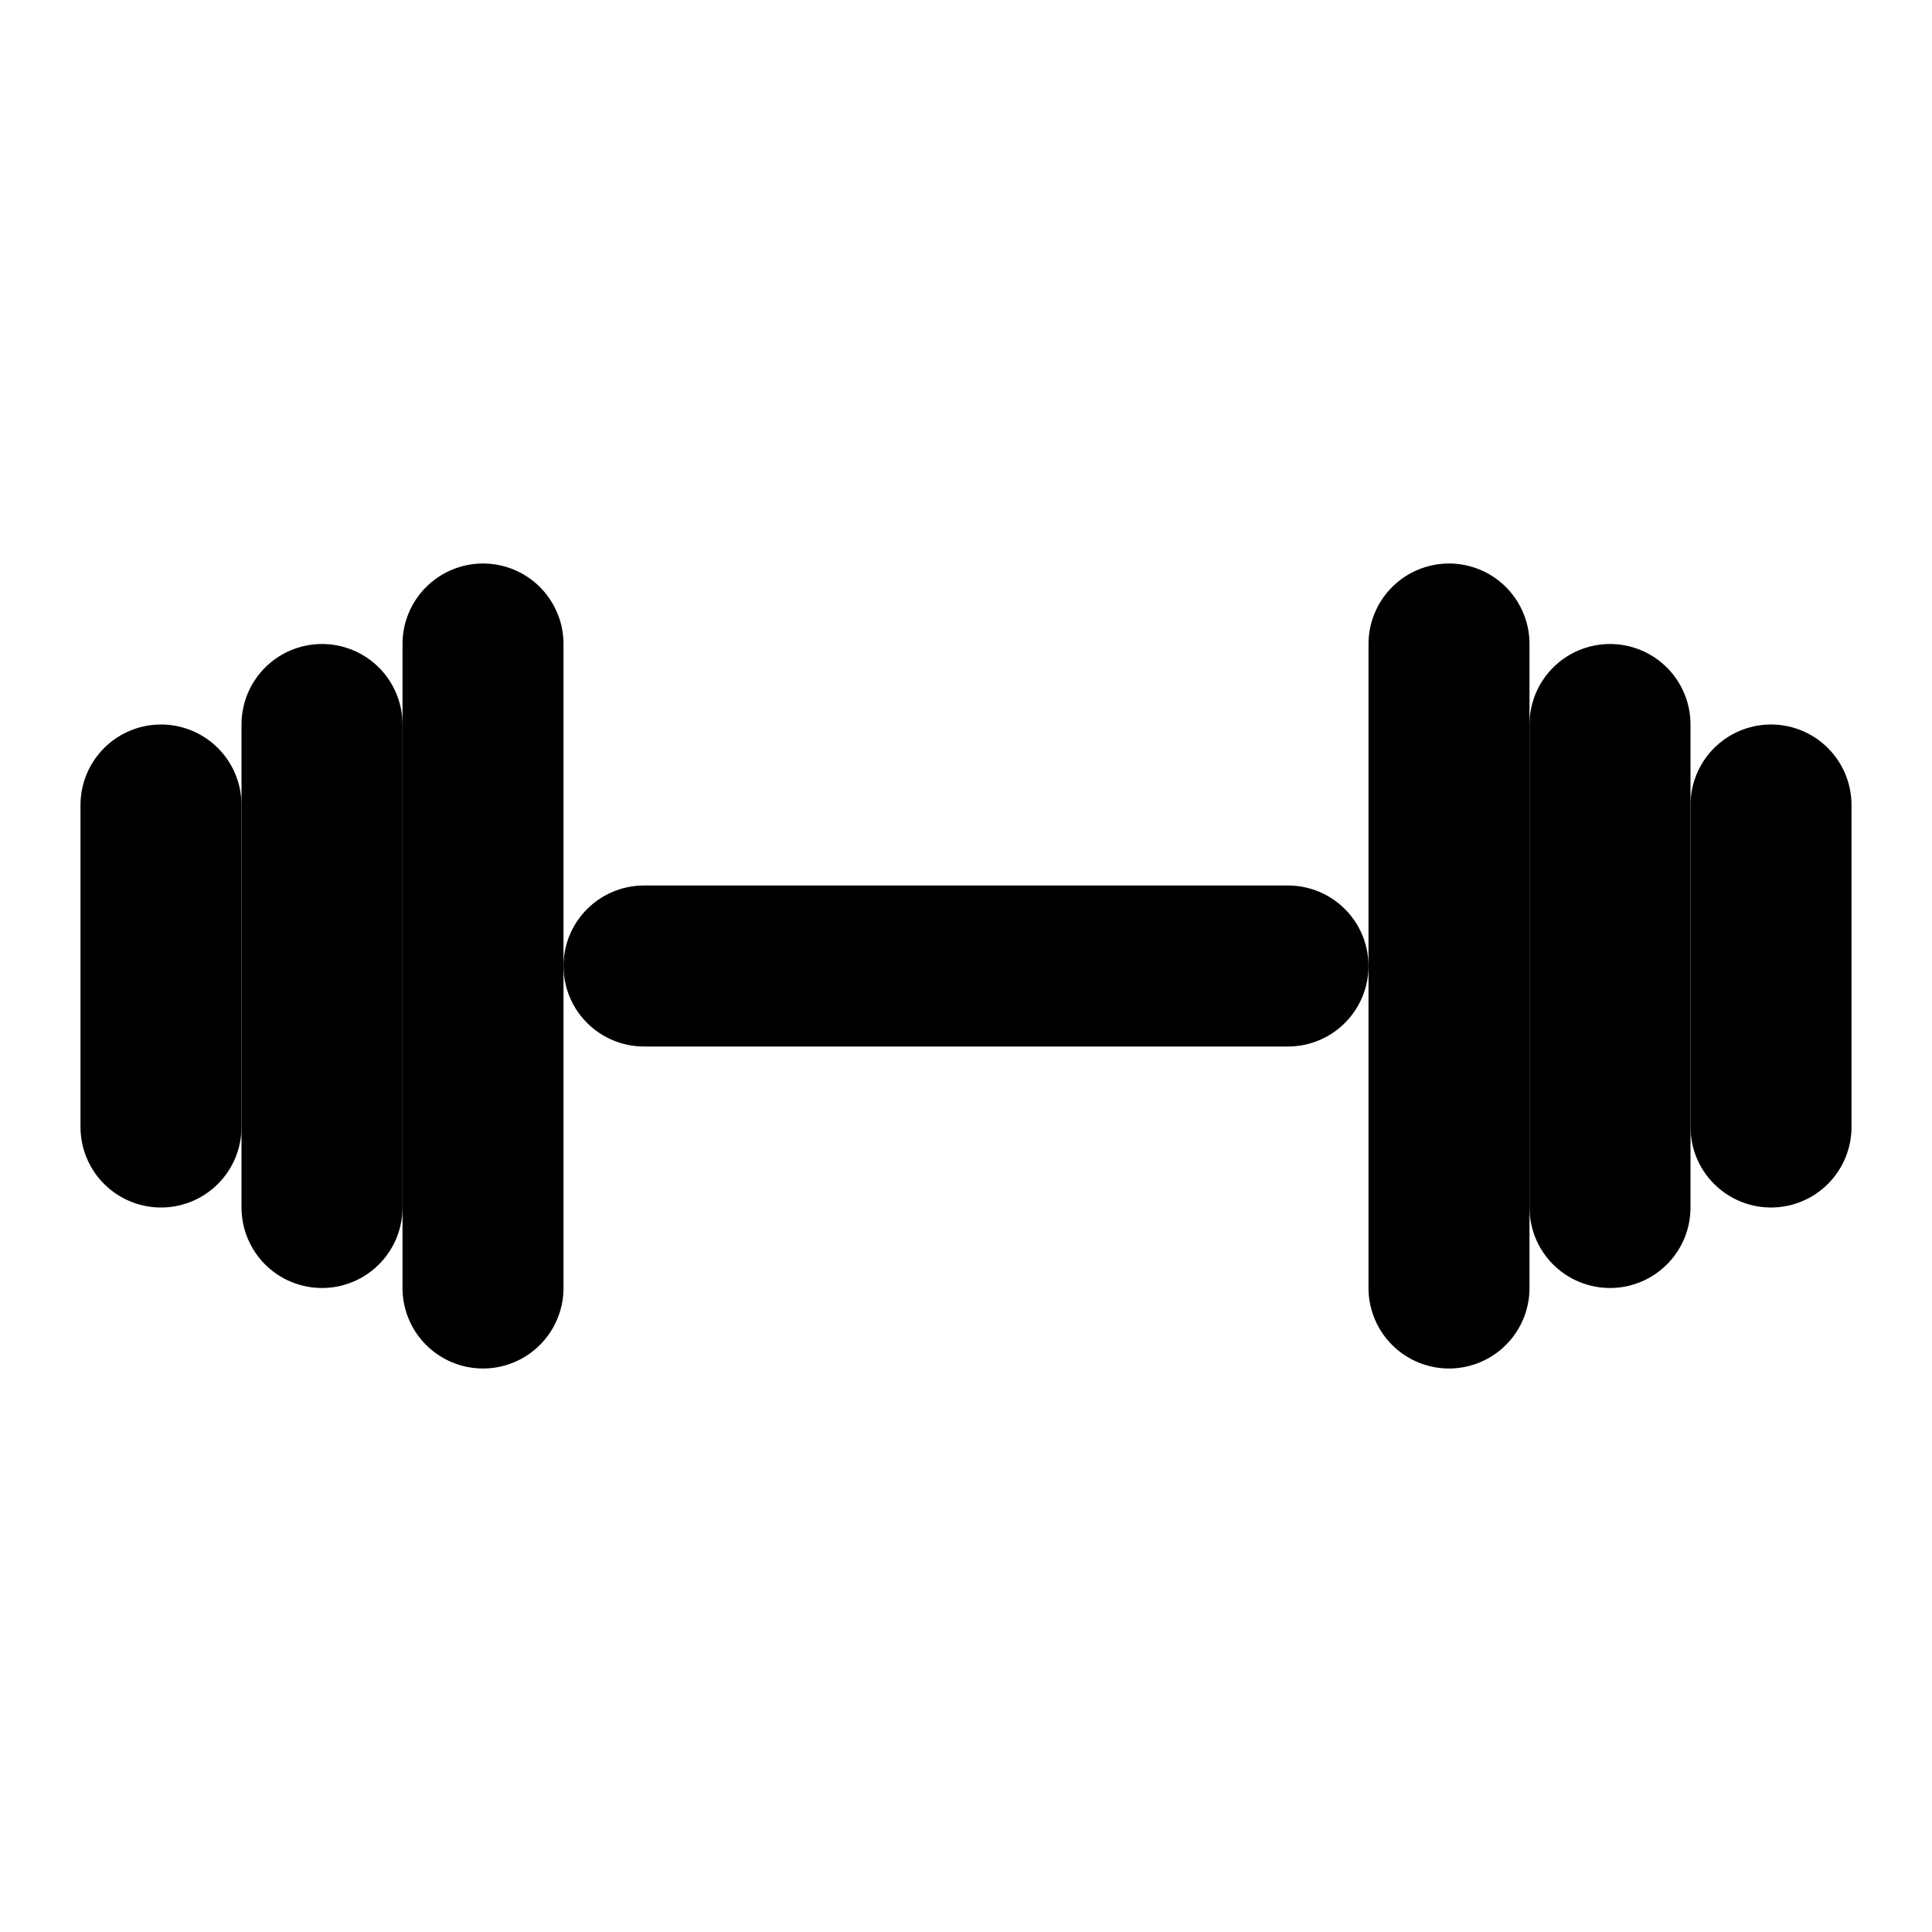
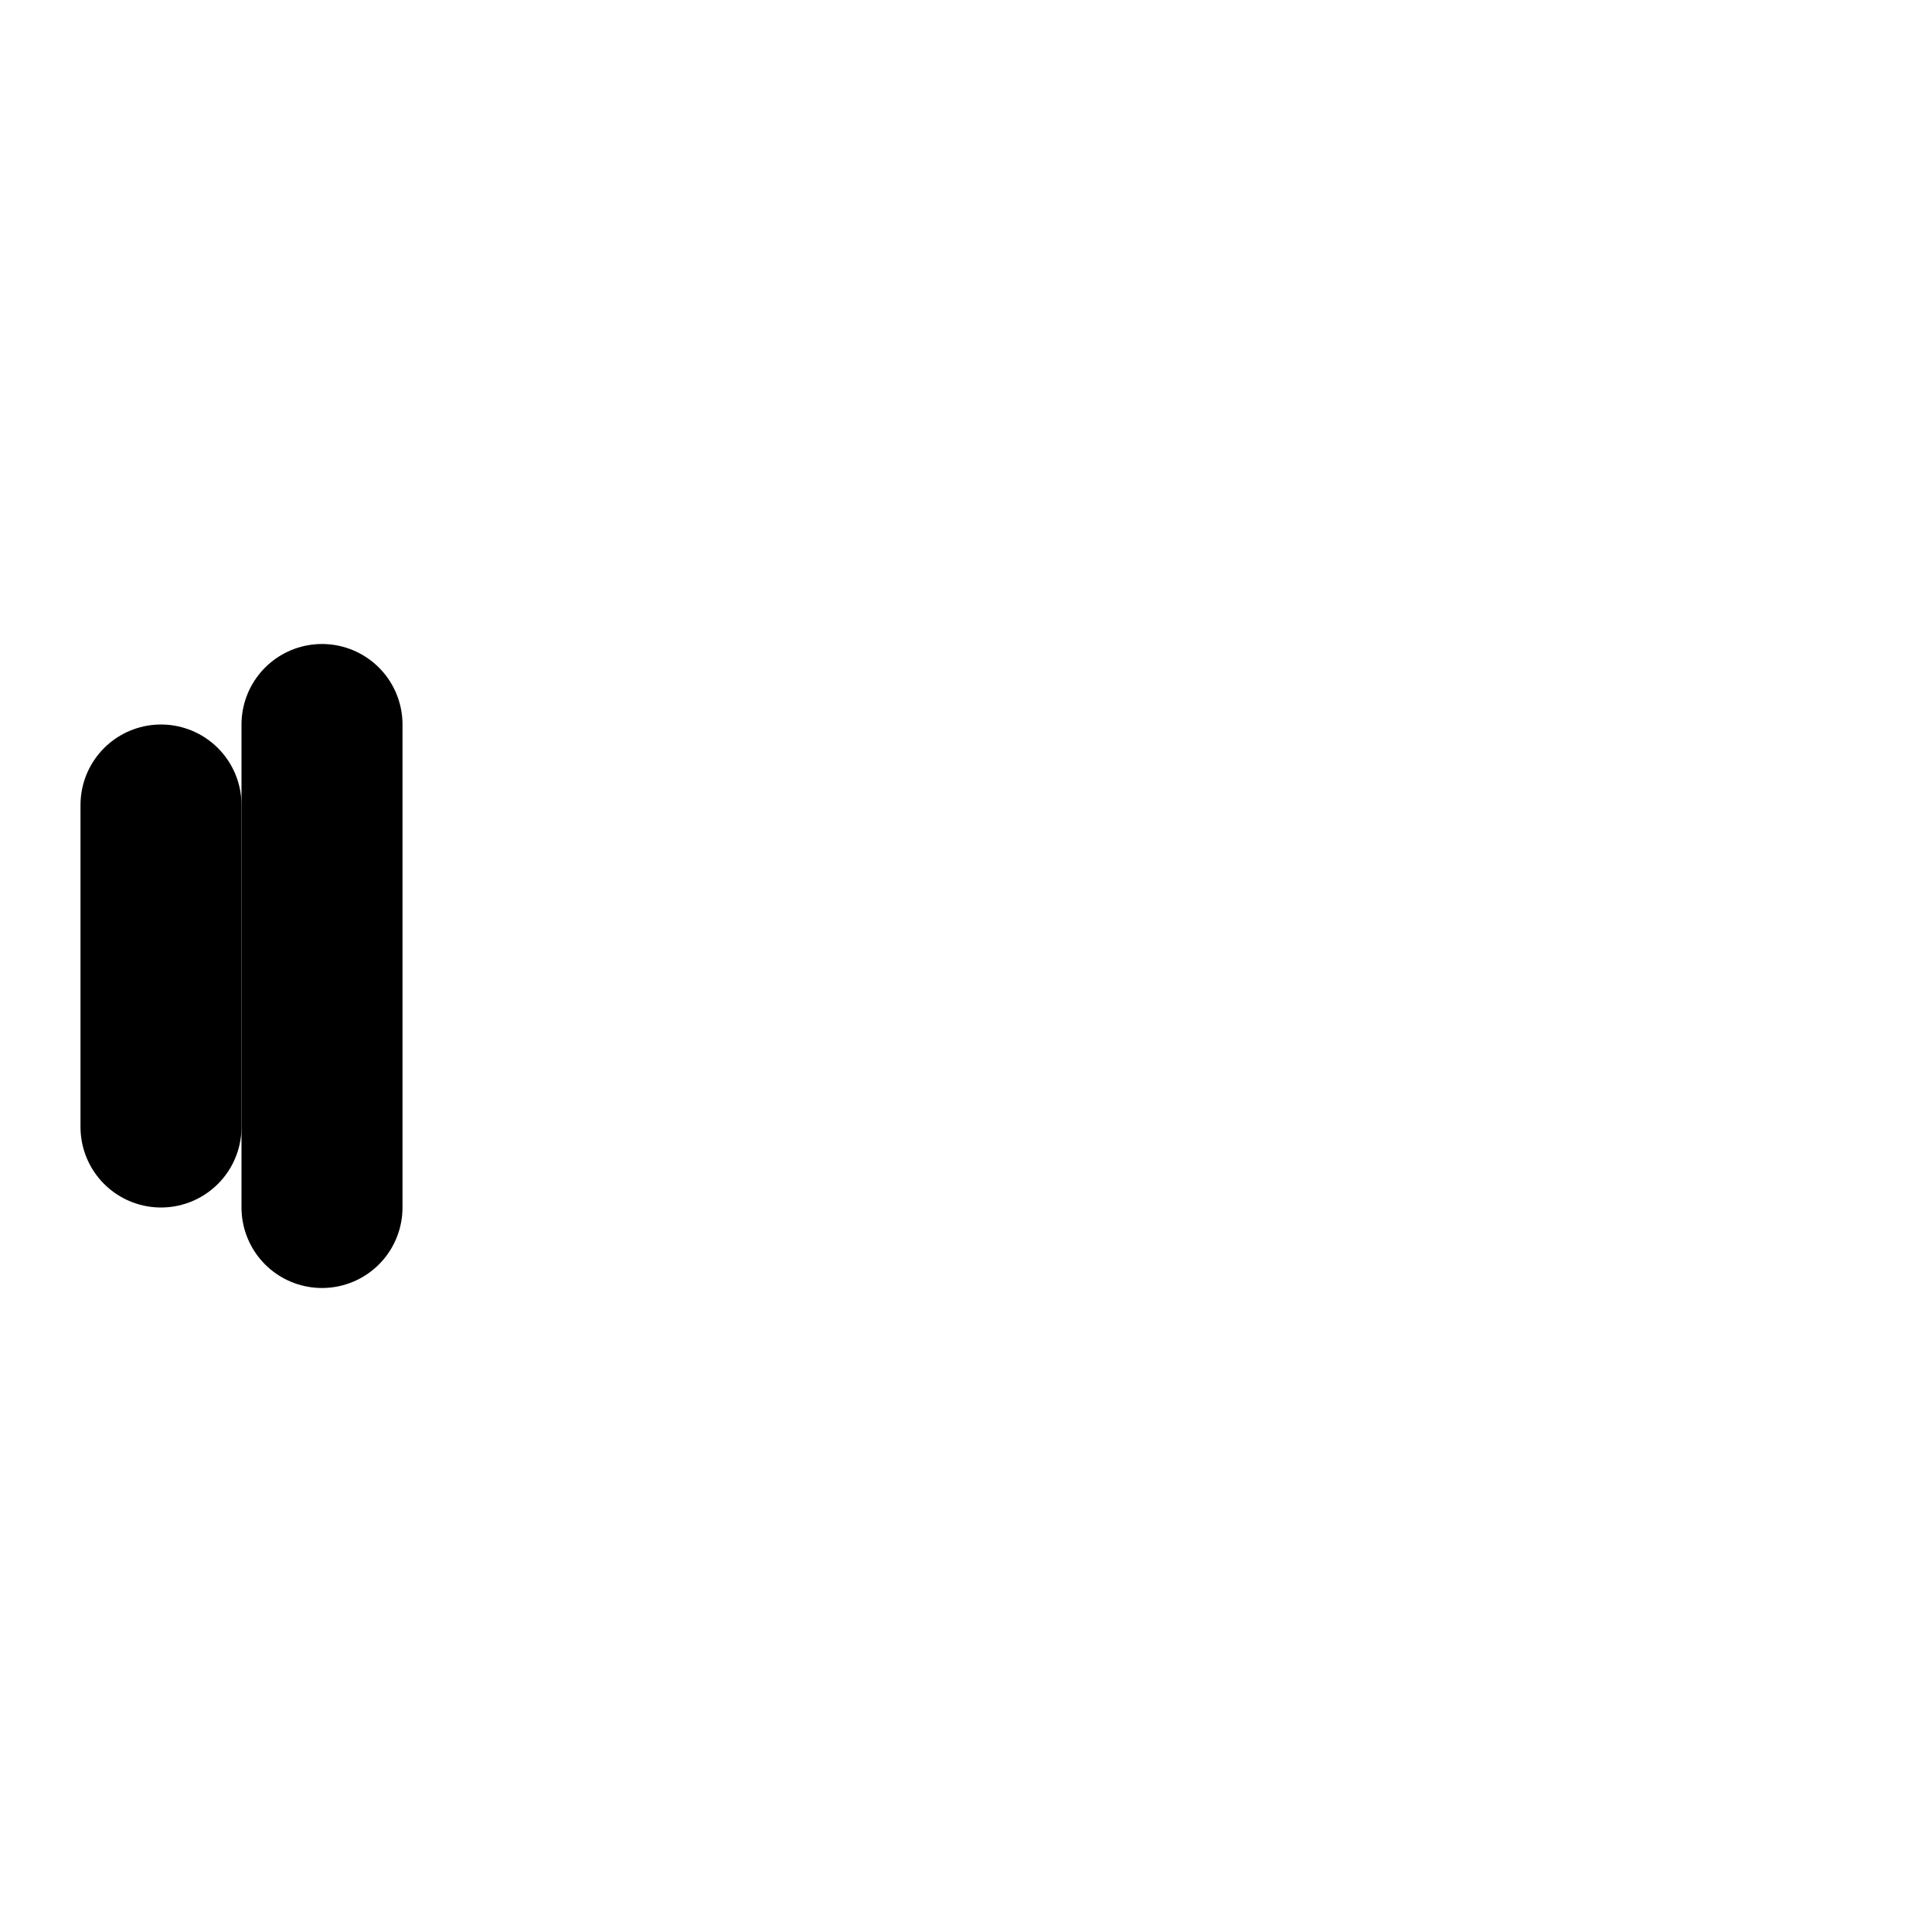
<svg xmlns="http://www.w3.org/2000/svg" width="32" height="32" viewBox="0 0 24 24" fill="none" stroke="currentColor" stroke-width="2" stroke-linecap="round" stroke-linejoin="round">
-   <path d="M6 8v8" />
  <path d="M4 9v6" />
  <path d="M2 10v4" />
-   <path d="M18 8v8" />
-   <path d="M20 9v6" />
-   <path d="M22 10v4" />
-   <path d="M8 12h8" />
</svg>